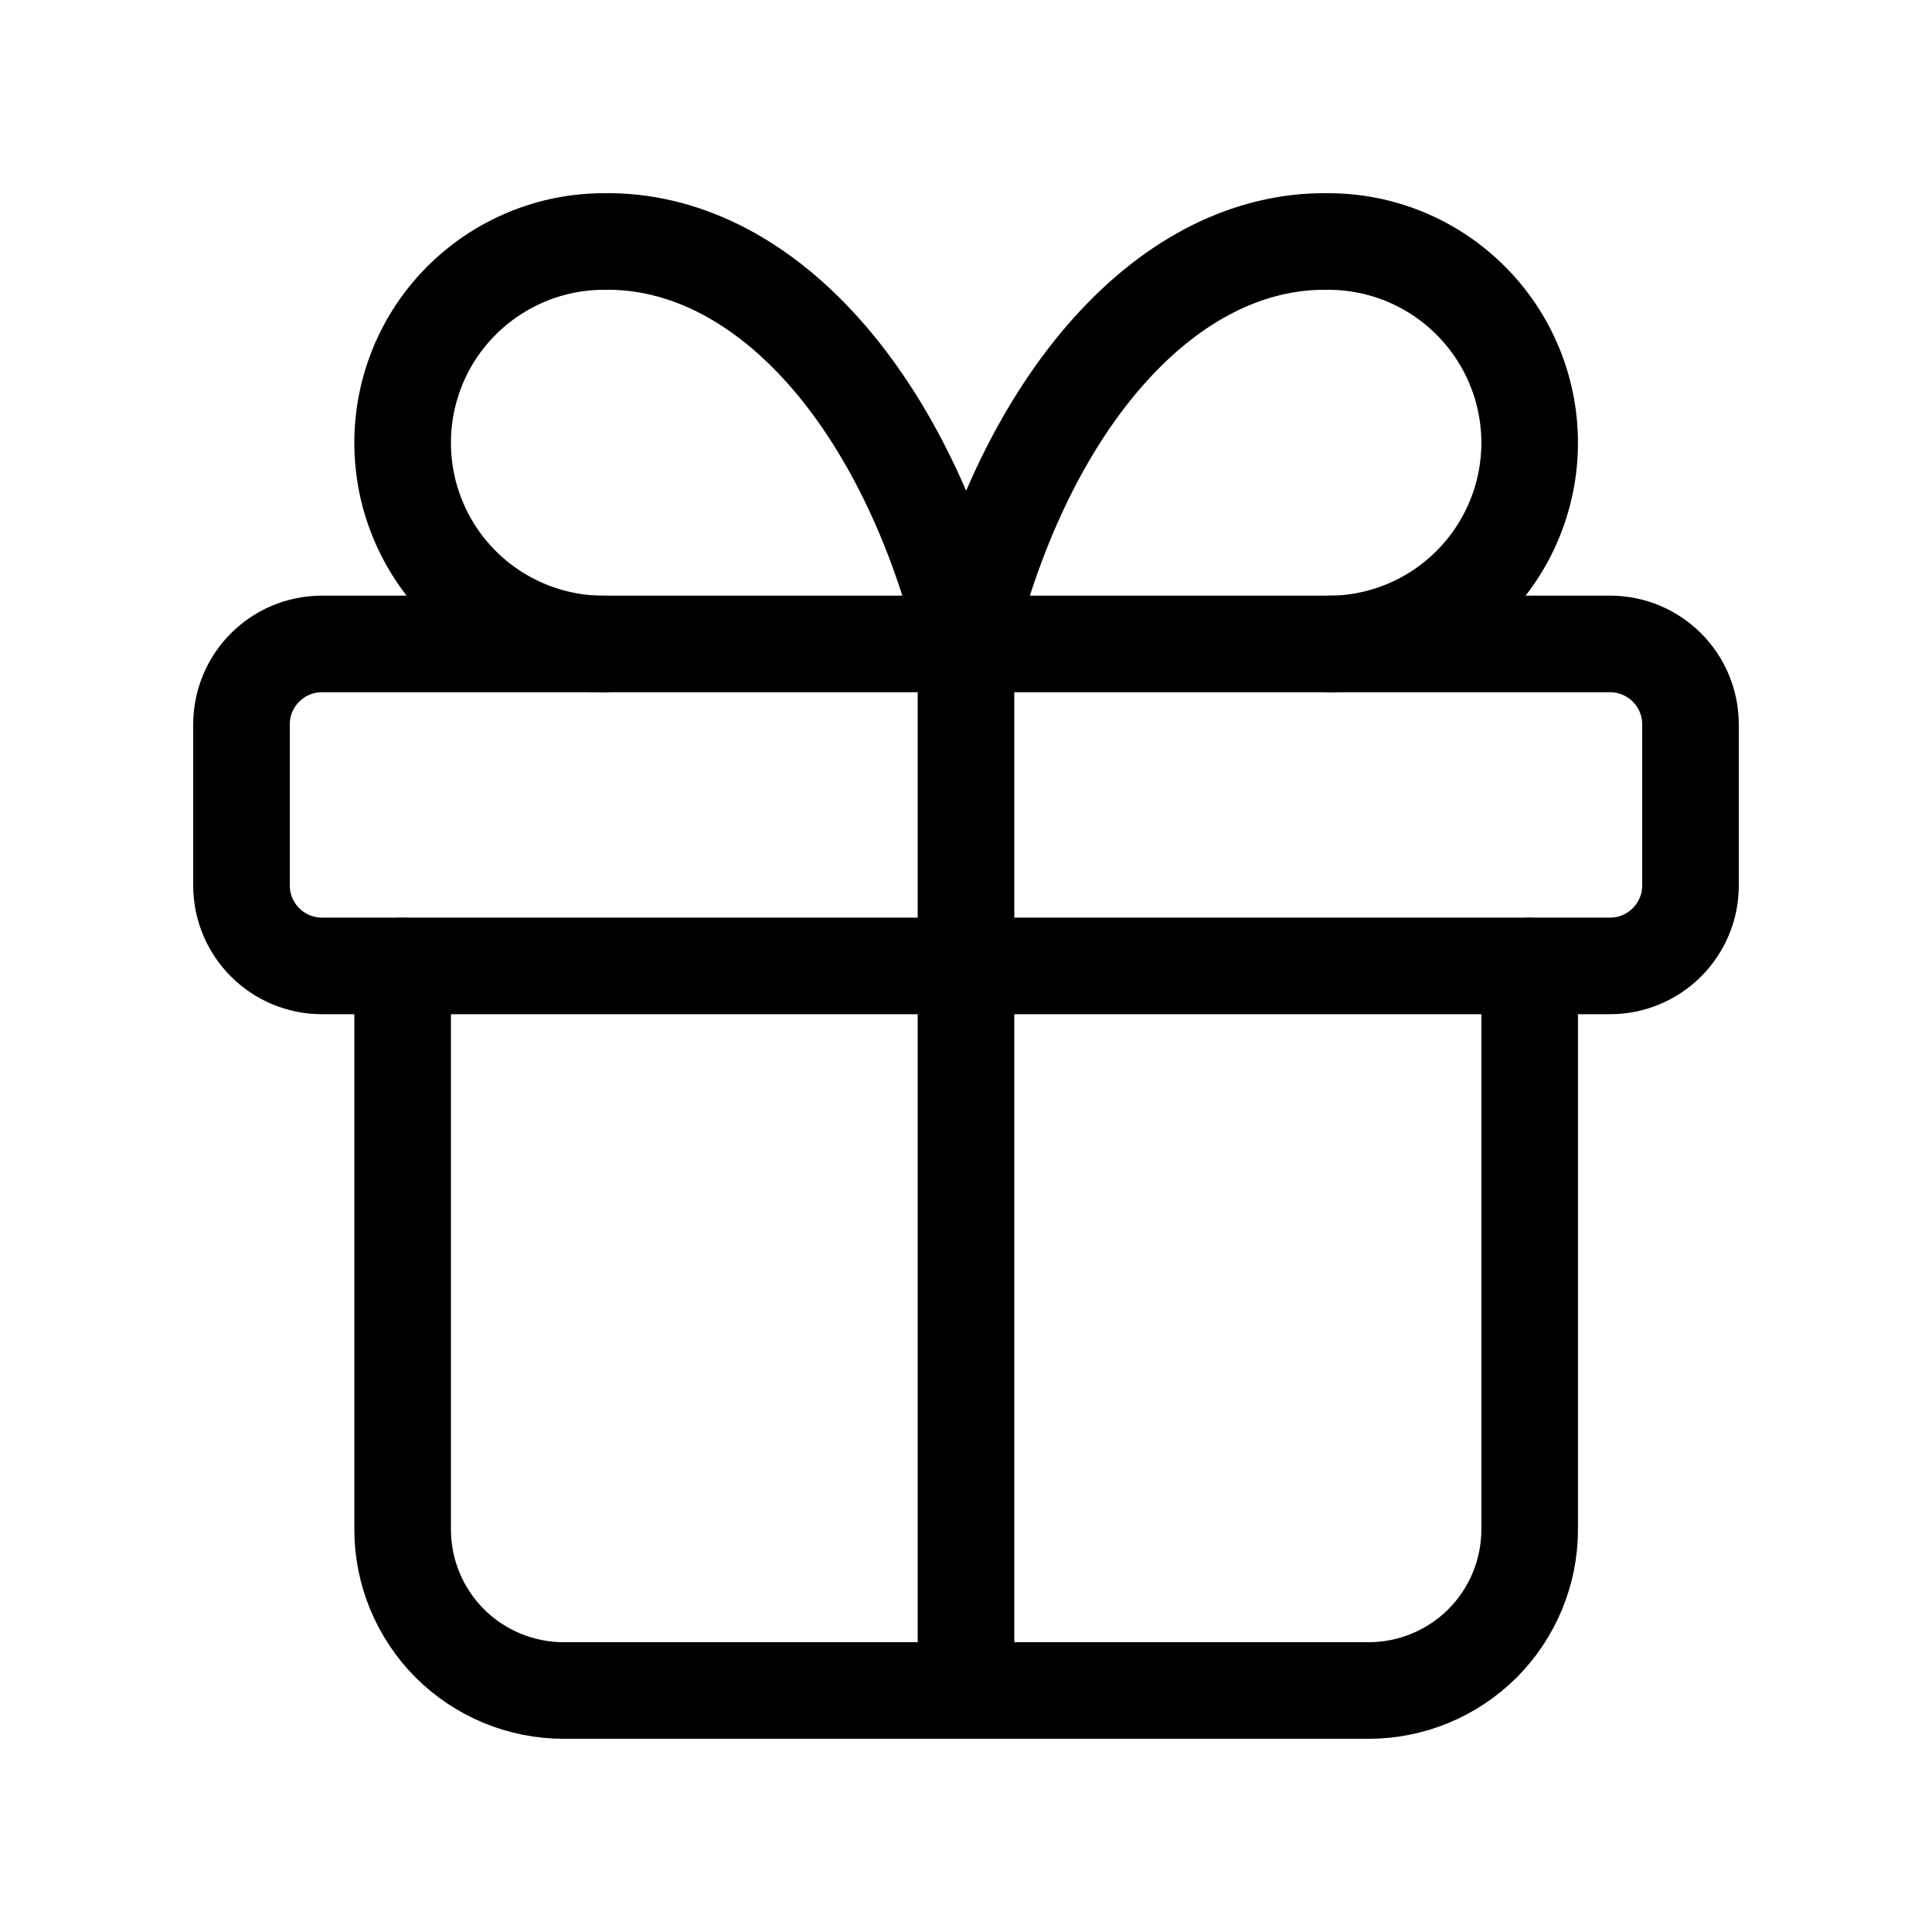
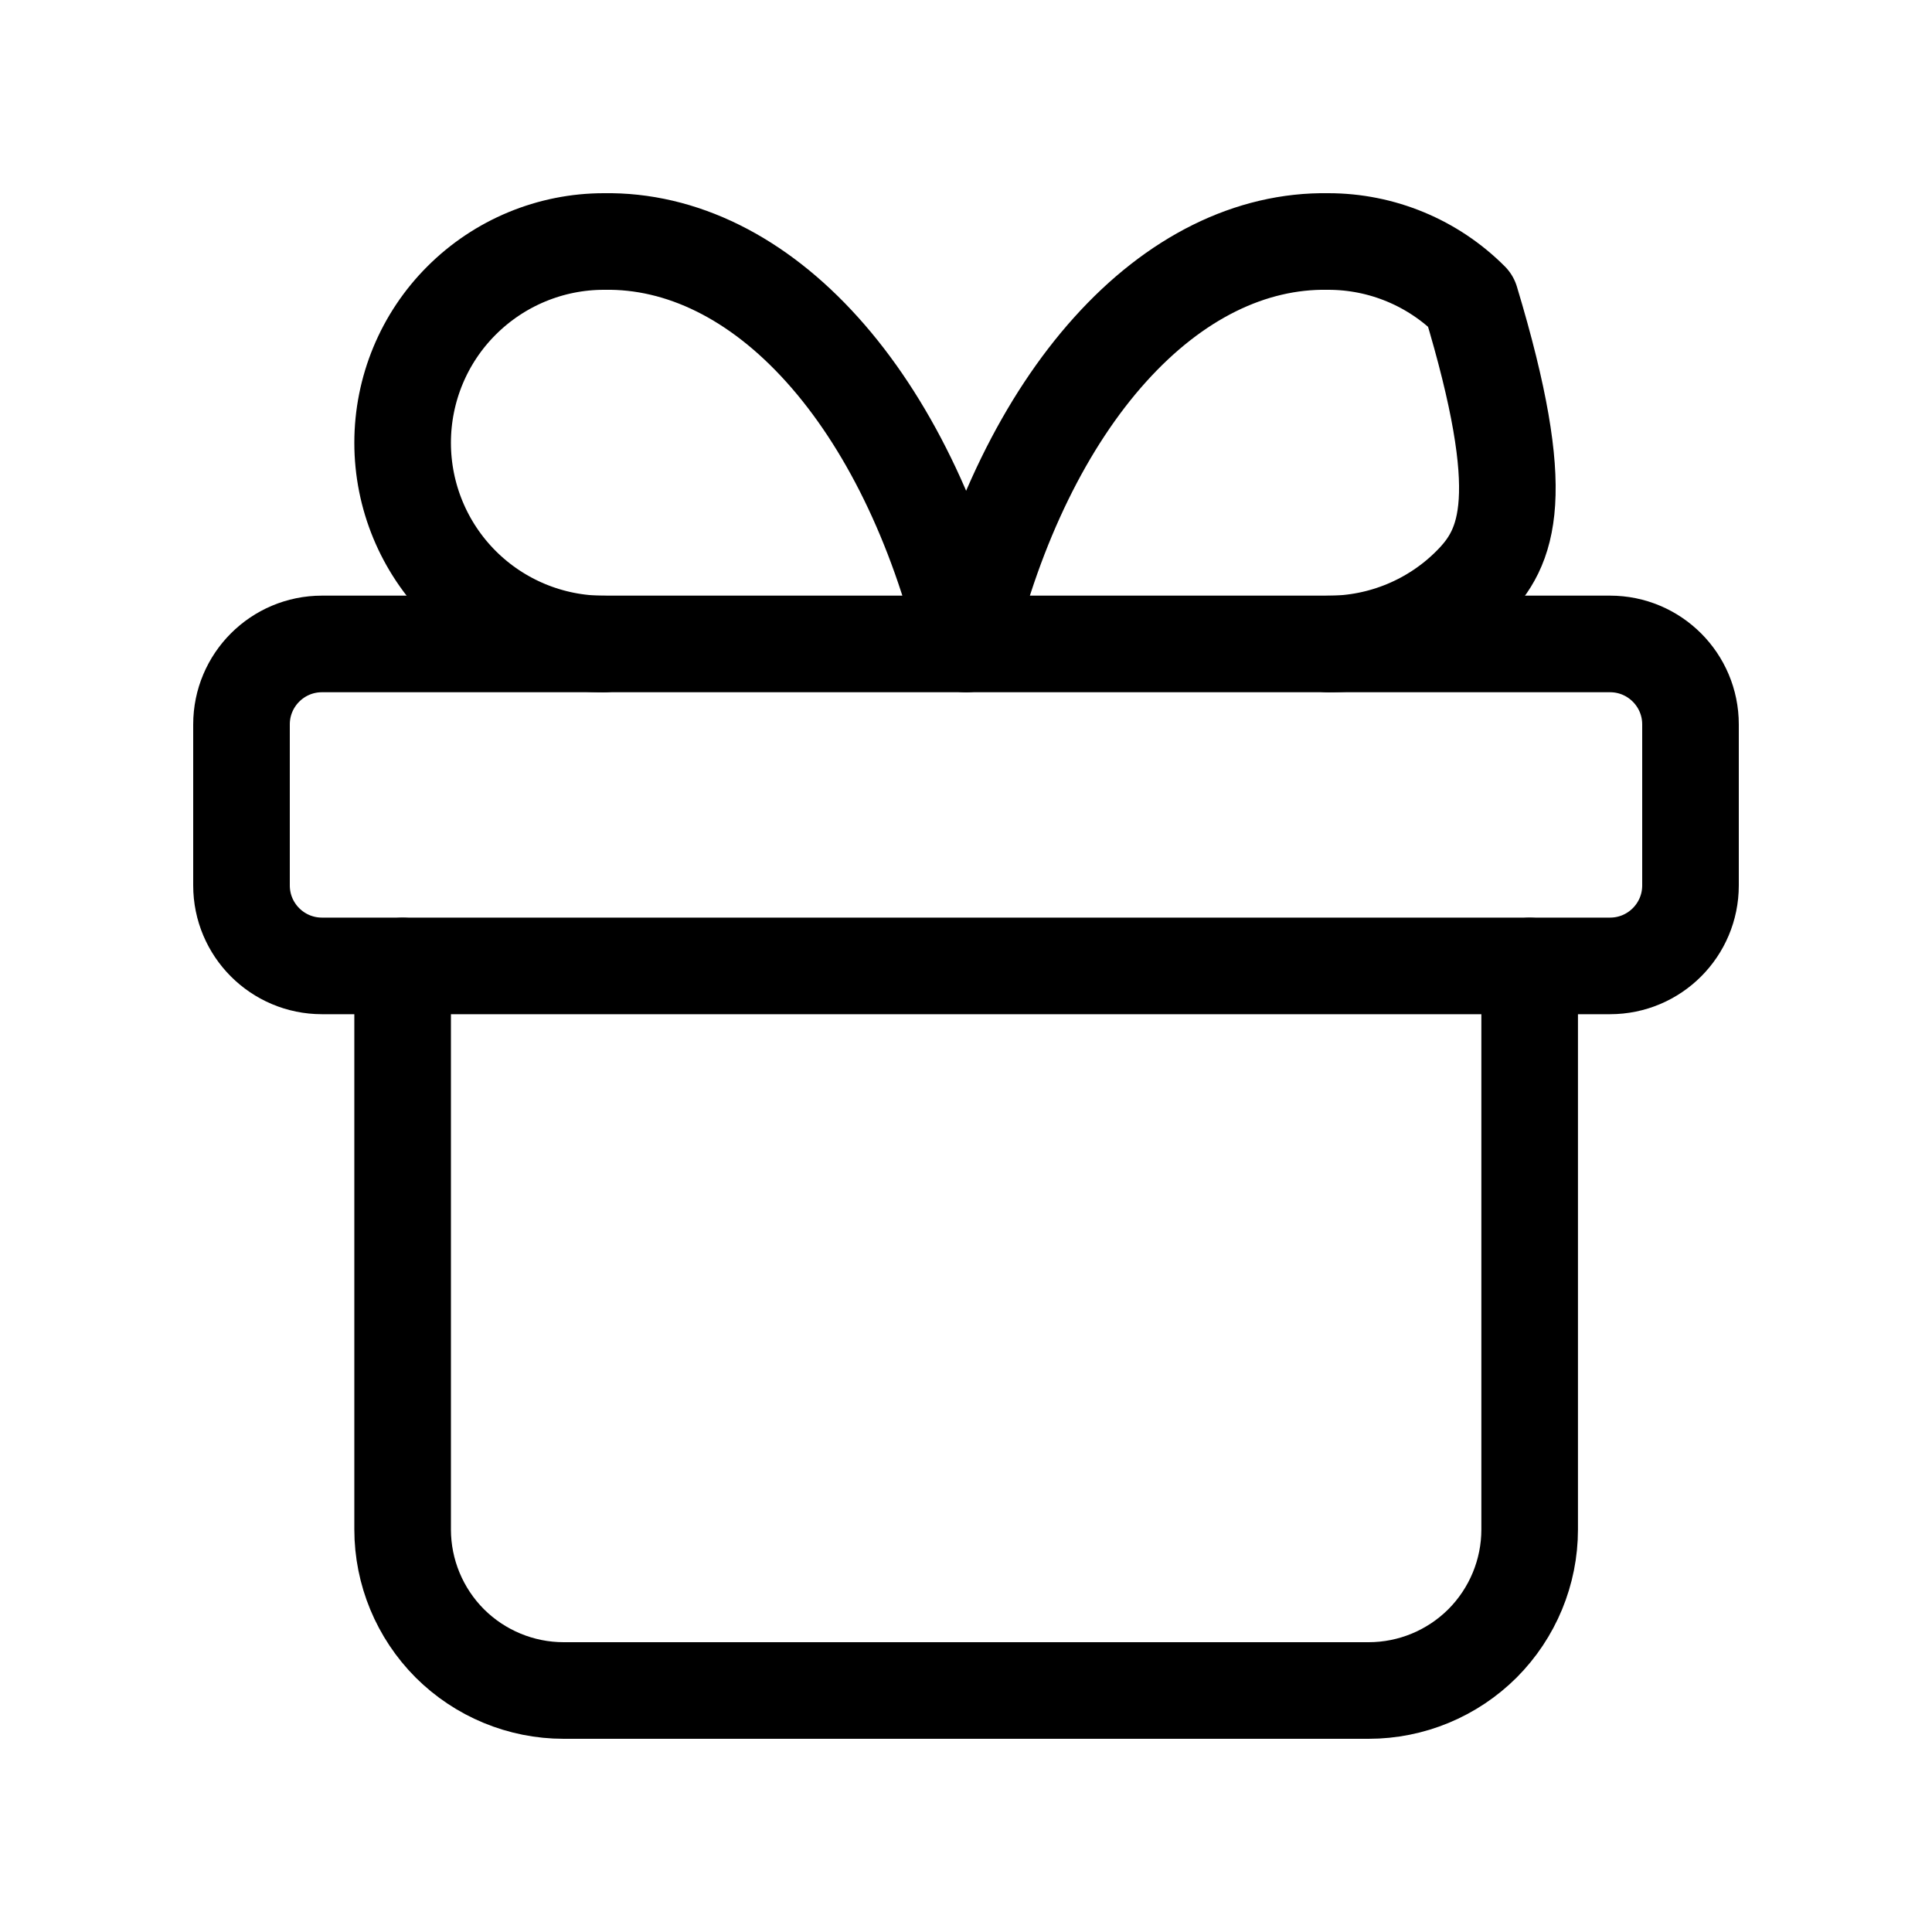
<svg xmlns="http://www.w3.org/2000/svg" fill="none" viewBox="0 0 20 20" height="20" width="20">
  <path stroke-linejoin="round" stroke-linecap="round" stroke="black" d="M16.667 6.666H3.333C2.873 6.666 2.5 7.039 2.5 7.499V9.166C2.5 9.626 2.873 9.999 3.333 9.999H16.667C17.127 9.999 17.5 9.626 17.5 9.166V7.499C17.5 7.039 17.127 6.666 16.667 6.666Z" />
-   <path stroke-linejoin="round" stroke-linecap="round" stroke="black" d="M10 6.666V17.499" />
  <path stroke-linejoin="round" stroke-linecap="round" stroke="black" d="M15.835 10V15.833C15.835 16.275 15.659 16.699 15.347 17.012C15.034 17.324 14.61 17.5 14.168 17.5H5.835C5.393 17.5 4.969 17.324 4.656 17.012C4.344 16.699 4.168 16.275 4.168 15.833V10" />
-   <path stroke-linejoin="round" stroke-linecap="round" stroke="black" d="M6.251 6.667C5.699 6.667 5.169 6.448 4.778 6.057C4.387 5.666 4.168 5.136 4.168 4.584C4.168 4.031 4.387 3.501 4.778 3.111C5.169 2.72 5.699 2.5 6.251 2.5C7.055 2.486 7.843 2.876 8.512 3.62C9.181 4.363 9.7 5.425 10.001 6.667C10.303 5.425 10.822 4.363 11.491 3.62C12.16 2.876 12.947 2.486 13.751 2.5C14.304 2.5 14.834 2.72 15.224 3.111C15.615 3.501 15.835 4.031 15.835 4.584C15.835 5.136 15.615 5.666 15.224 6.057C14.834 6.448 14.304 6.667 13.751 6.667" />
+   <path stroke-linejoin="round" stroke-linecap="round" stroke="black" d="M6.251 6.667C5.699 6.667 5.169 6.448 4.778 6.057C4.387 5.666 4.168 5.136 4.168 4.584C4.168 4.031 4.387 3.501 4.778 3.111C5.169 2.72 5.699 2.5 6.251 2.5C7.055 2.486 7.843 2.876 8.512 3.62C9.181 4.363 9.7 5.425 10.001 6.667C10.303 5.425 10.822 4.363 11.491 3.62C12.16 2.876 12.947 2.486 13.751 2.5C14.304 2.5 14.834 2.72 15.224 3.111C15.835 5.136 15.615 5.666 15.224 6.057C14.834 6.448 14.304 6.667 13.751 6.667" />
</svg>